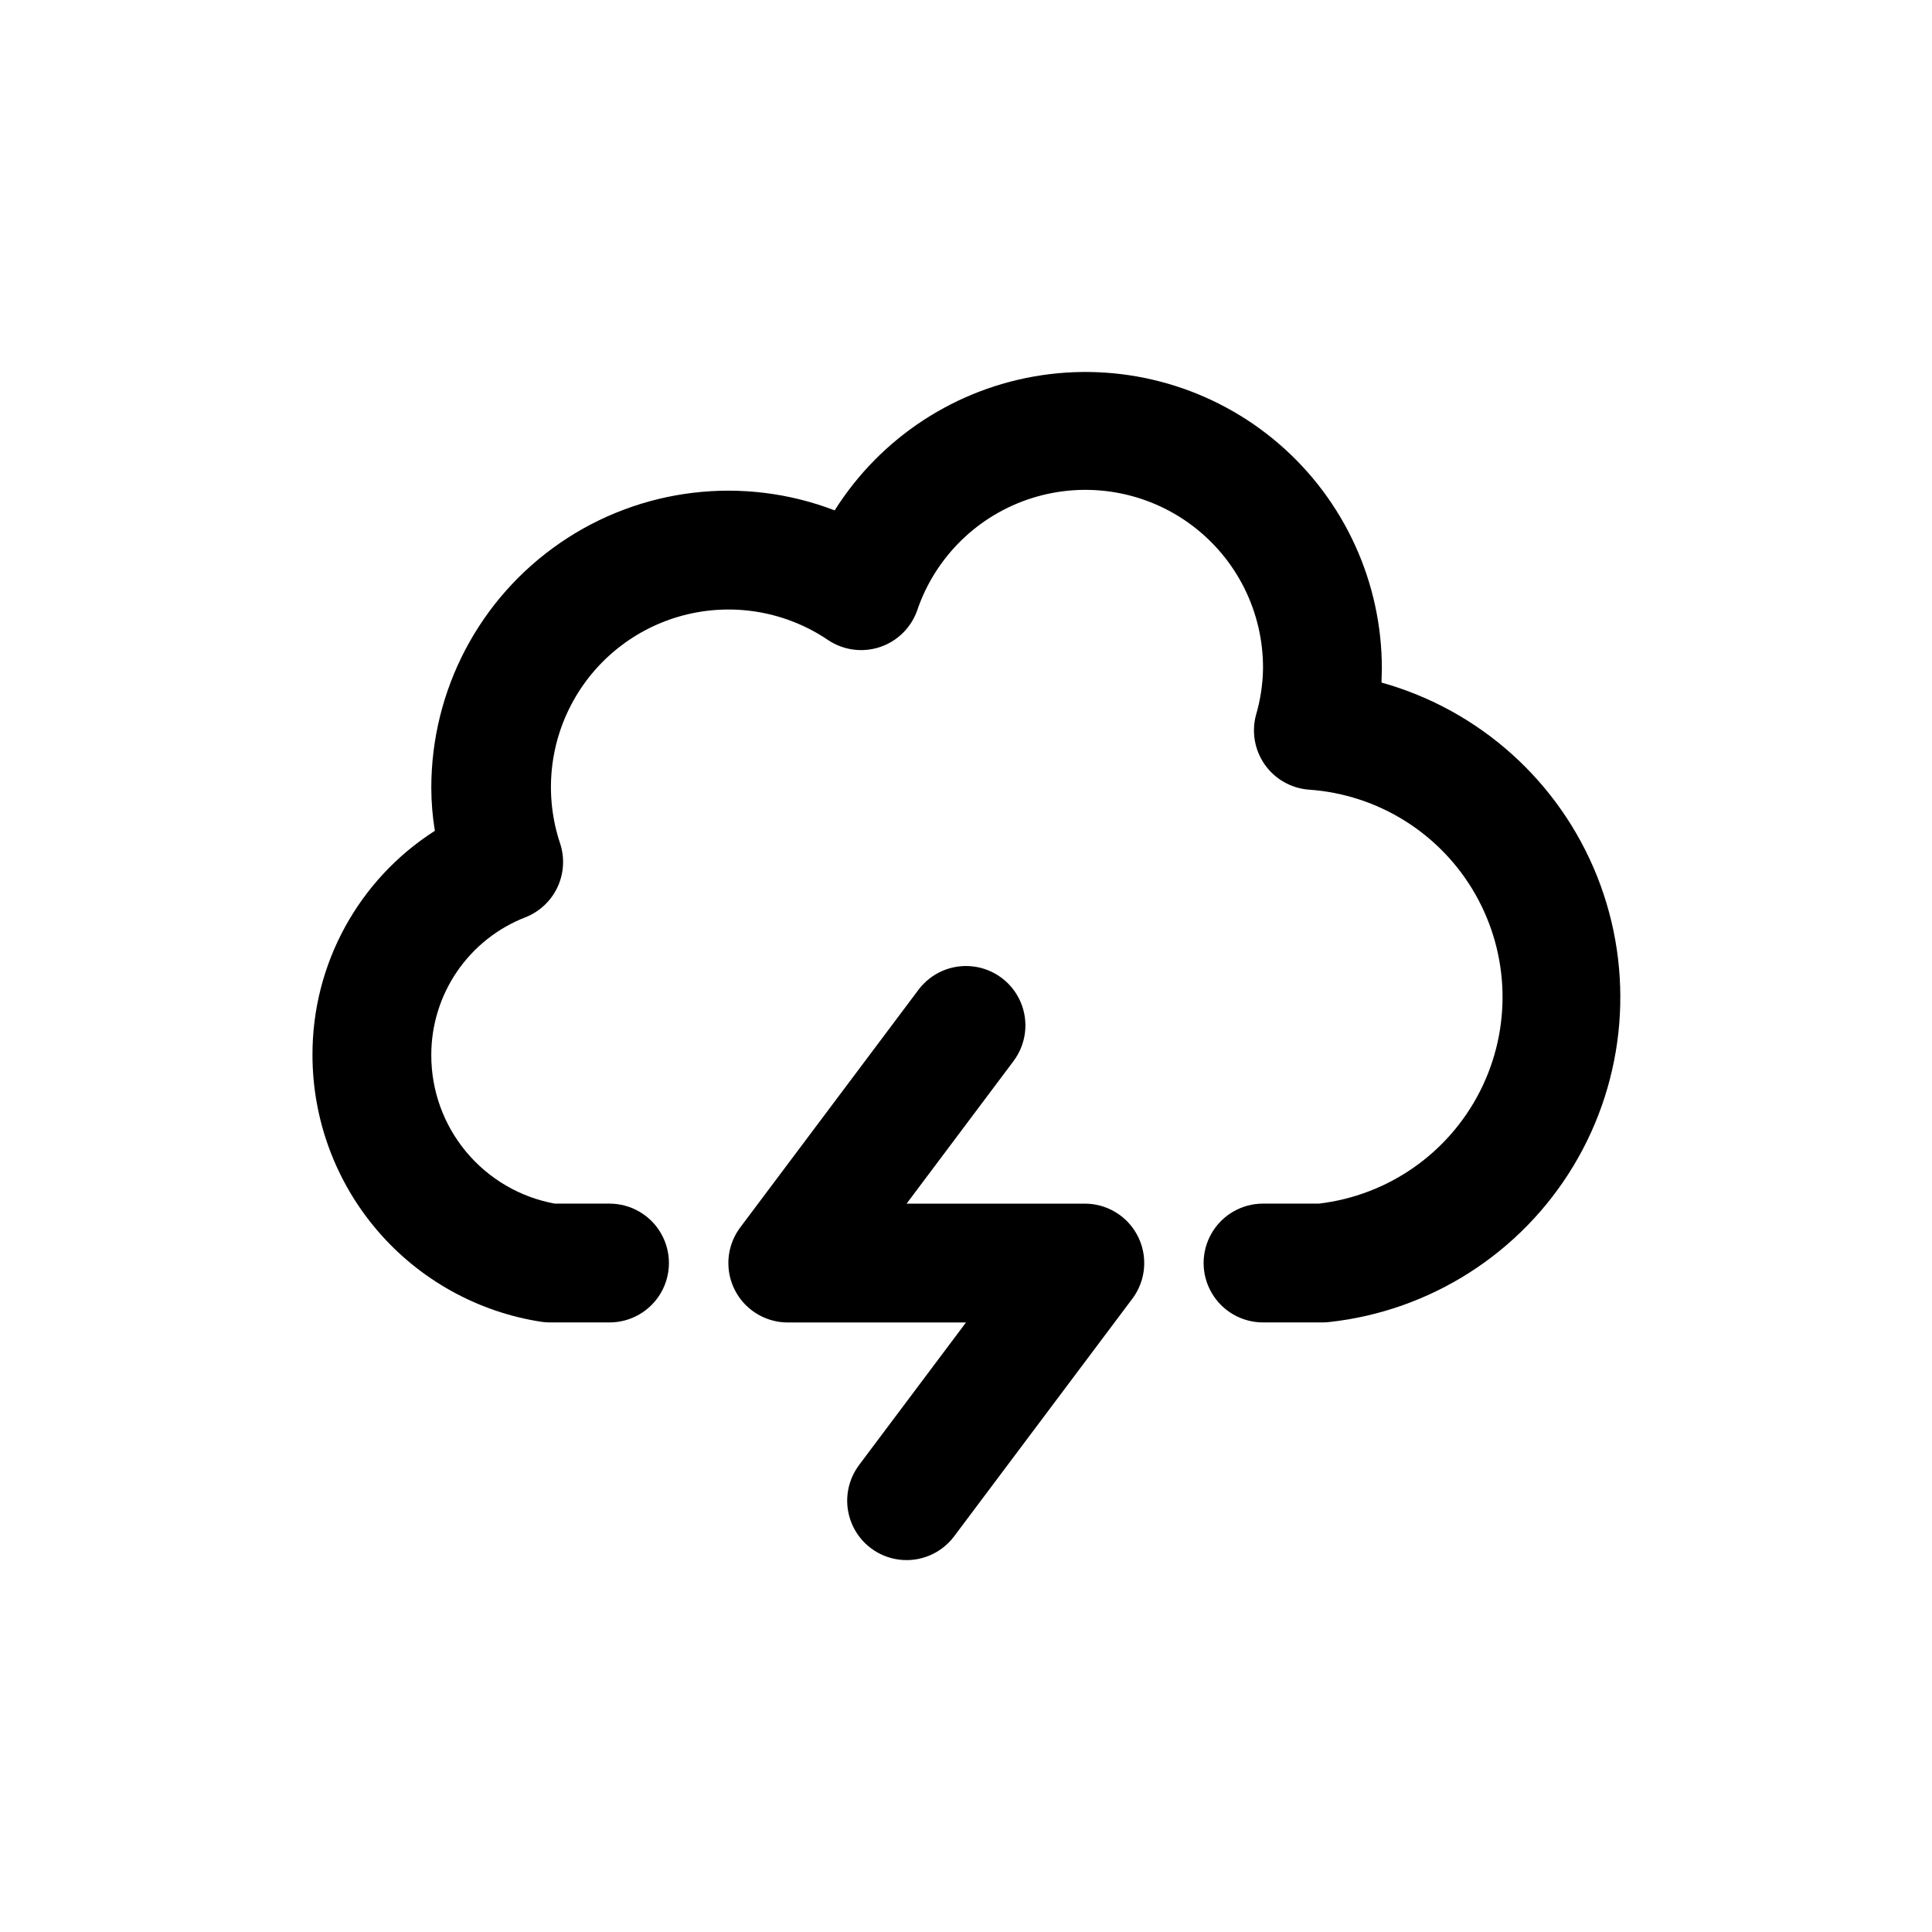
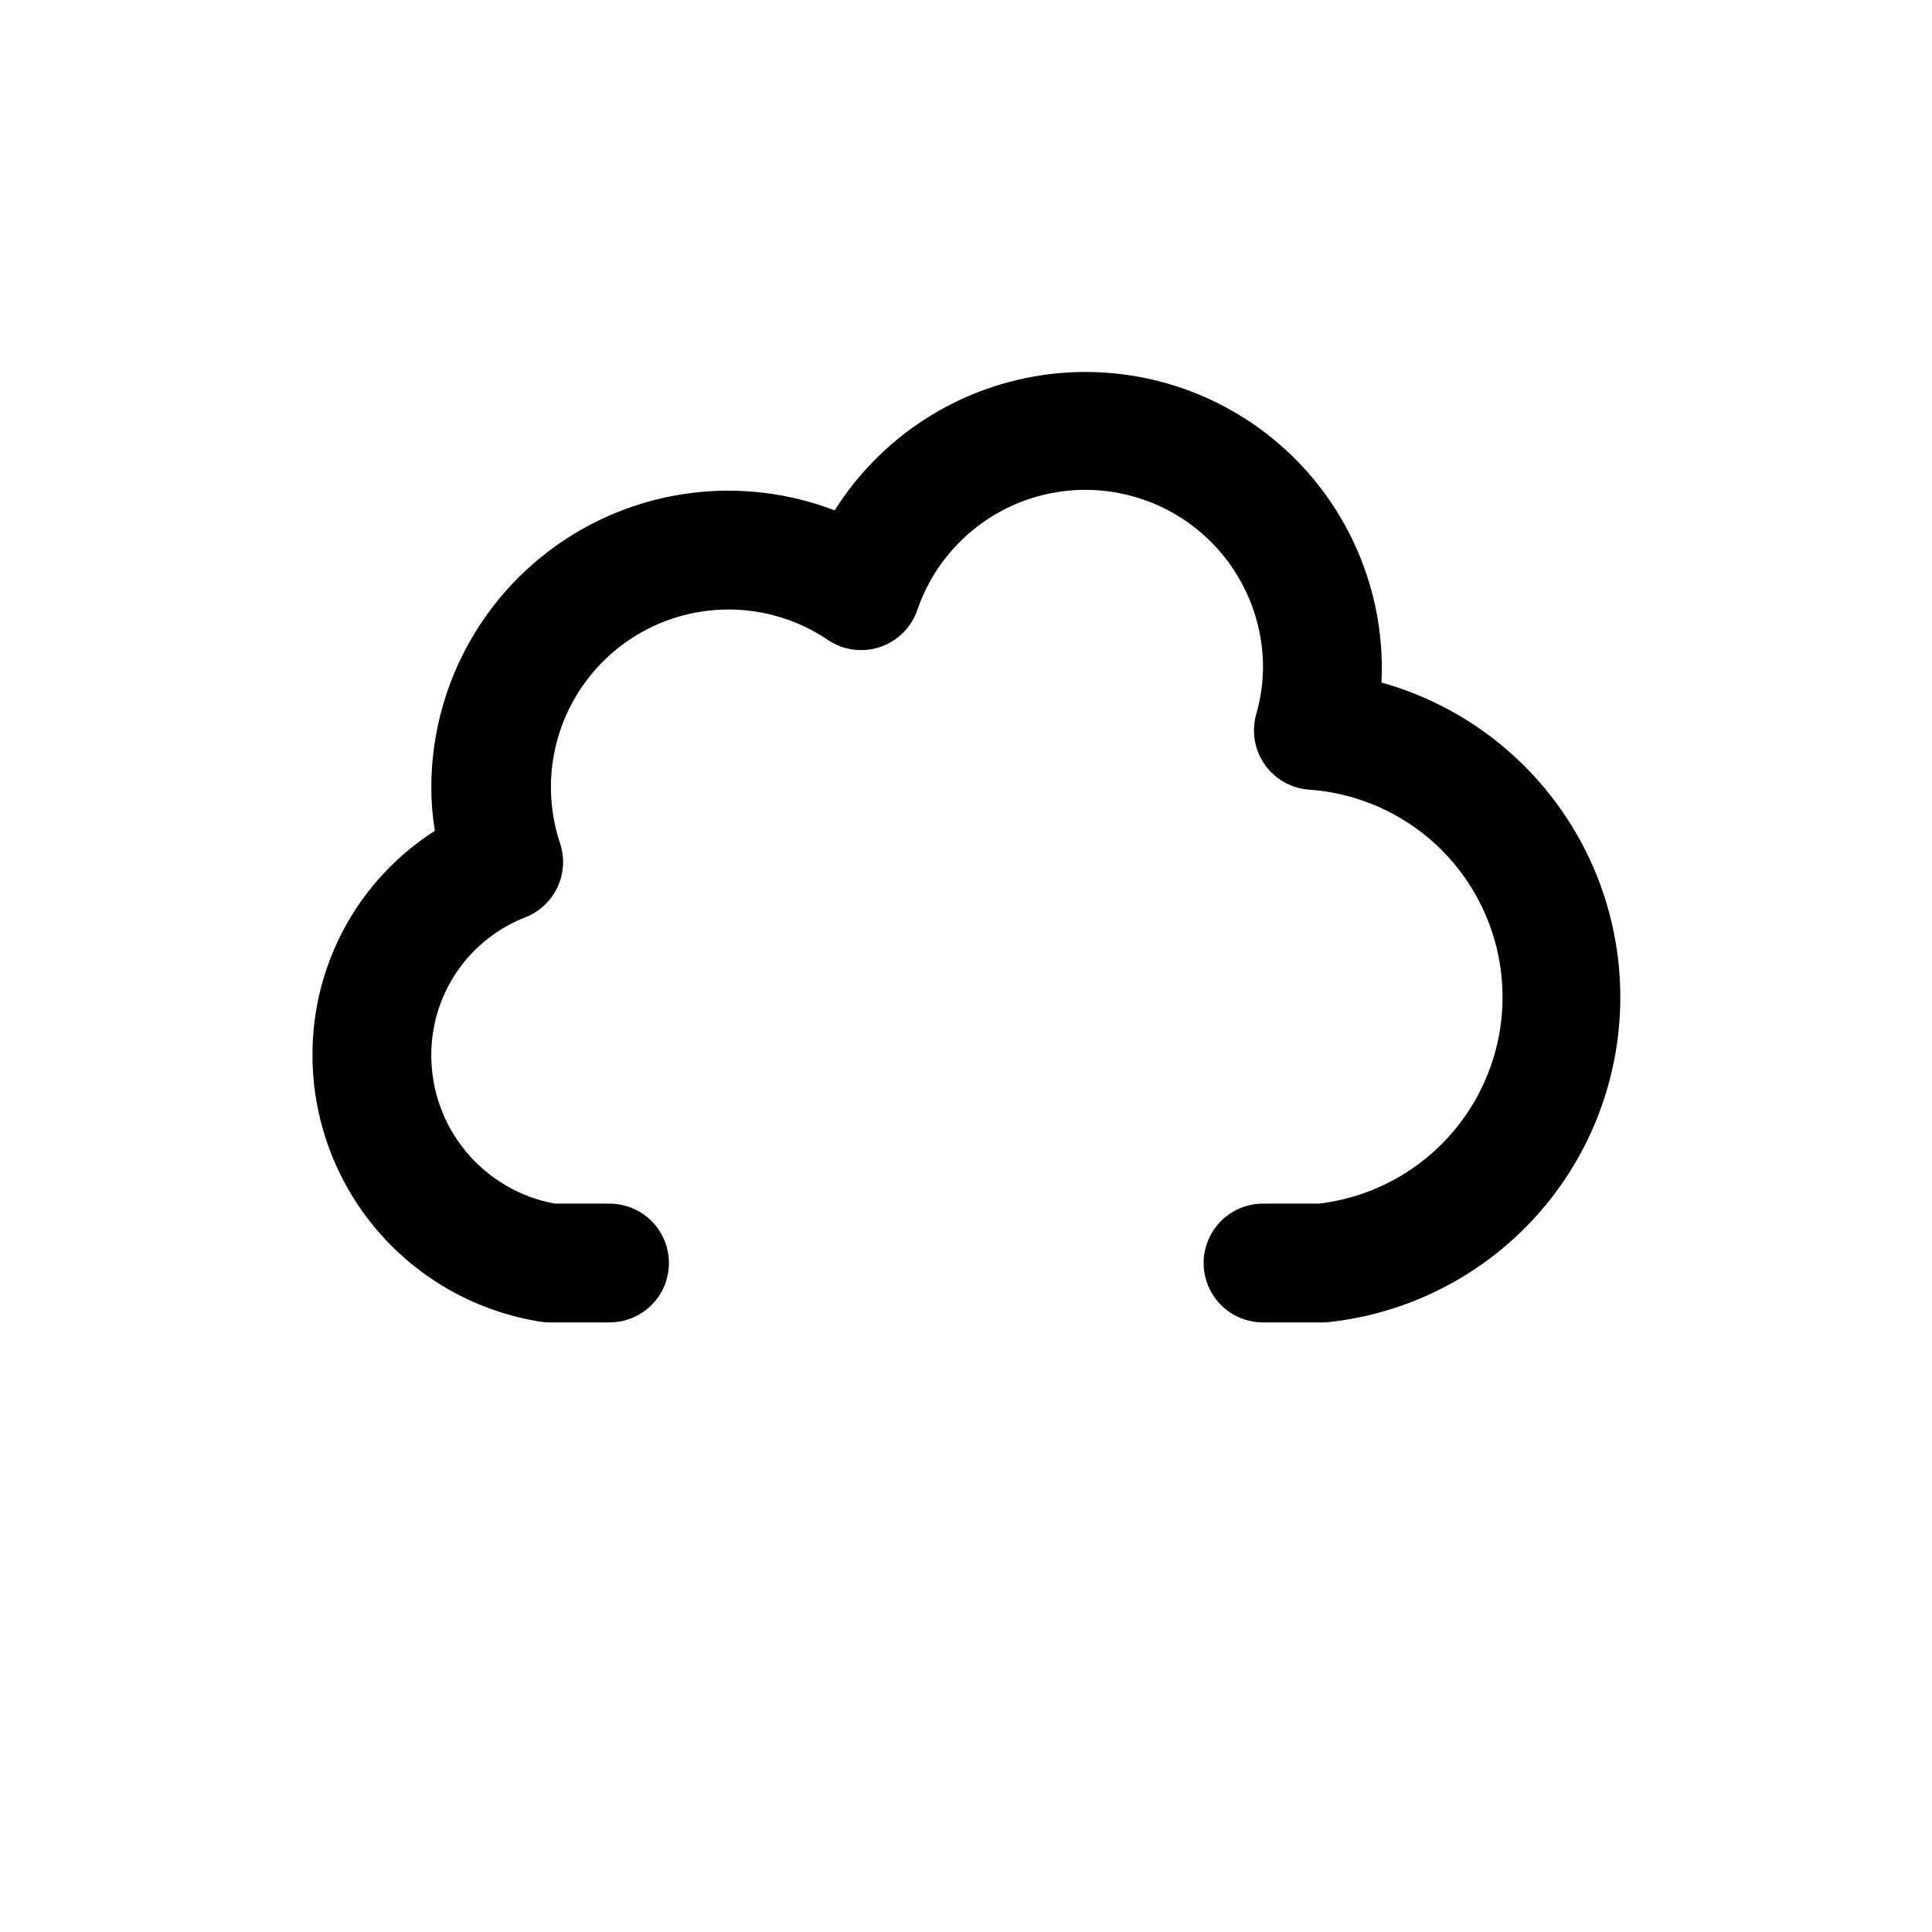
<svg xmlns="http://www.w3.org/2000/svg" fill="#000000" width="800px" height="800px" version="1.1" viewBox="144 144 512 512">
  <g>
    <path d="m510.11 324.88c0-1.211 0.094-2.41 0.094-3.606 0.043-22.879-9.895-44.645-27.211-59.598-17.32-14.957-40.297-21.613-62.93-18.238-22.633 3.379-42.664 16.457-54.863 35.816-24.203-9.281-51.426-6.051-72.785 8.637s-34.117 38.949-34.117 64.871c0.008 3.824 0.32 7.641 0.945 11.414-20.273 12.953-32.508 35.379-32.434 59.434 0.008 17.098 6.137 33.625 17.273 46.59 11.141 12.969 26.555 21.52 43.453 24.102 0.746 0.105 1.496 0.16 2.25 0.156h15.746c5.625 0 10.82-3 13.633-7.871s2.812-10.871 0-15.742-8.008-7.871-13.633-7.871h-14.516c-9.203-1.691-17.516-6.559-23.496-13.75-5.981-7.195-9.242-16.258-9.223-25.613-0.012-7.894 2.363-15.609 6.816-22.129 4.457-6.519 10.777-11.539 18.141-14.395 3.742-1.477 6.777-4.328 8.484-7.969 1.707-3.641 1.953-7.801 0.691-11.617-4.18-12.523-2.914-26.227 3.5-37.766 6.41-11.539 17.371-19.855 30.215-22.922 12.84-3.062 26.379-0.594 37.309 6.809 4.047 2.711 9.117 3.394 13.738 1.855 4.617-1.539 8.266-5.129 9.879-9.727 4.836-14.238 16.188-25.312 30.543-29.793 14.359-4.481 29.992-1.832 42.07 7.125 12.082 8.961 19.152 23.152 19.031 38.191-0.074 4.133-0.699 8.234-1.859 12.203-1.215 4.523-0.355 9.352 2.344 13.176 2.703 3.828 6.969 6.25 11.637 6.613 18.438 1.258 35.016 11.672 44.148 27.734 9.137 16.059 9.613 35.633 1.273 52.117-8.344 16.488-24.391 27.699-42.742 29.855h-14.801c-5.625 0-10.824 3-13.633 7.871-2.812 4.871-2.812 10.871 0 15.742 2.809 4.871 8.008 7.871 13.633 7.871h15.742c0.586 0.004 1.168-0.027 1.75-0.094 26.879-2.934 50.848-18.254 64.793-41.422 13.945-23.168 16.266-51.516 6.277-76.645-9.988-25.129-31.141-44.148-57.184-51.418z" />
-     <path d="m431.49 462.98h-47.234l28.34-37.785v-0.004c3.375-4.5 4.094-10.457 1.883-15.629-2.211-5.172-7.012-8.773-12.594-9.445-5.586-0.676-11.105 1.684-14.48 6.184l-47.23 62.977c-2.352 3.133-3.449 7.031-3.078 10.934 0.367 3.898 2.18 7.523 5.078 10.16 2.898 2.633 6.676 4.094 10.594 4.094h47.23l-28.34 37.785 0.004 0.004c-3.375 4.5-4.094 10.457-1.883 15.629 2.207 5.172 7.008 8.773 12.594 9.445 5.586 0.676 11.105-1.684 14.48-6.184l47.23-62.977c2.352-3.133 3.449-7.031 3.078-10.934-0.371-3.898-2.18-7.523-5.078-10.16-2.898-2.633-6.676-4.094-10.594-4.094z" />
  </g>
</svg>